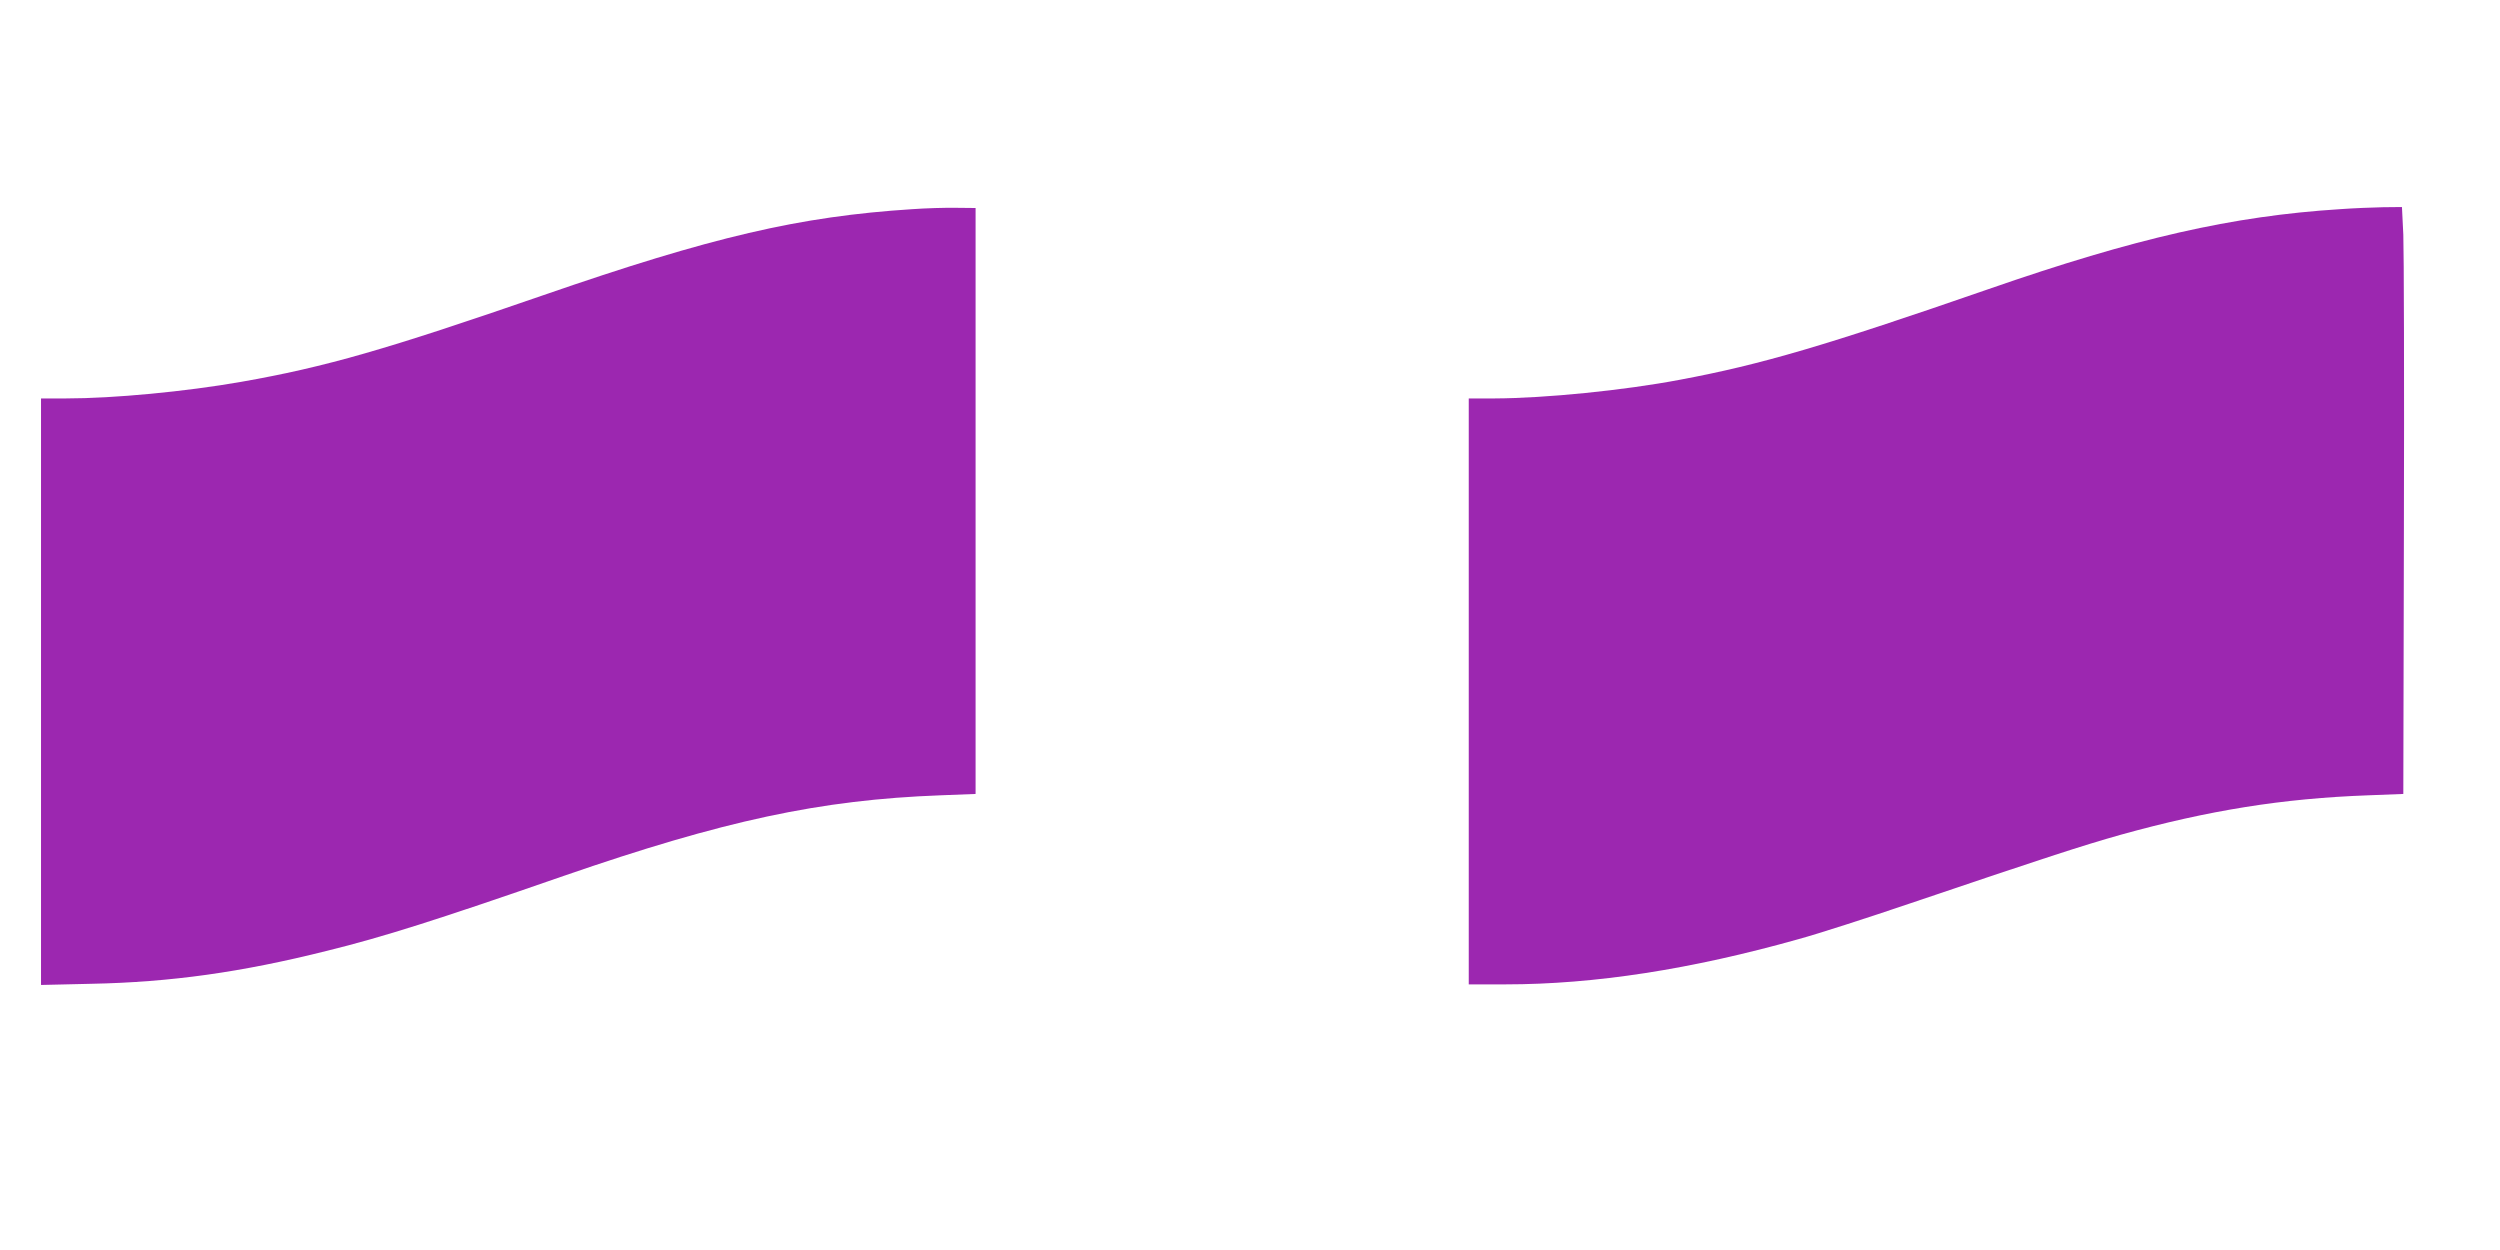
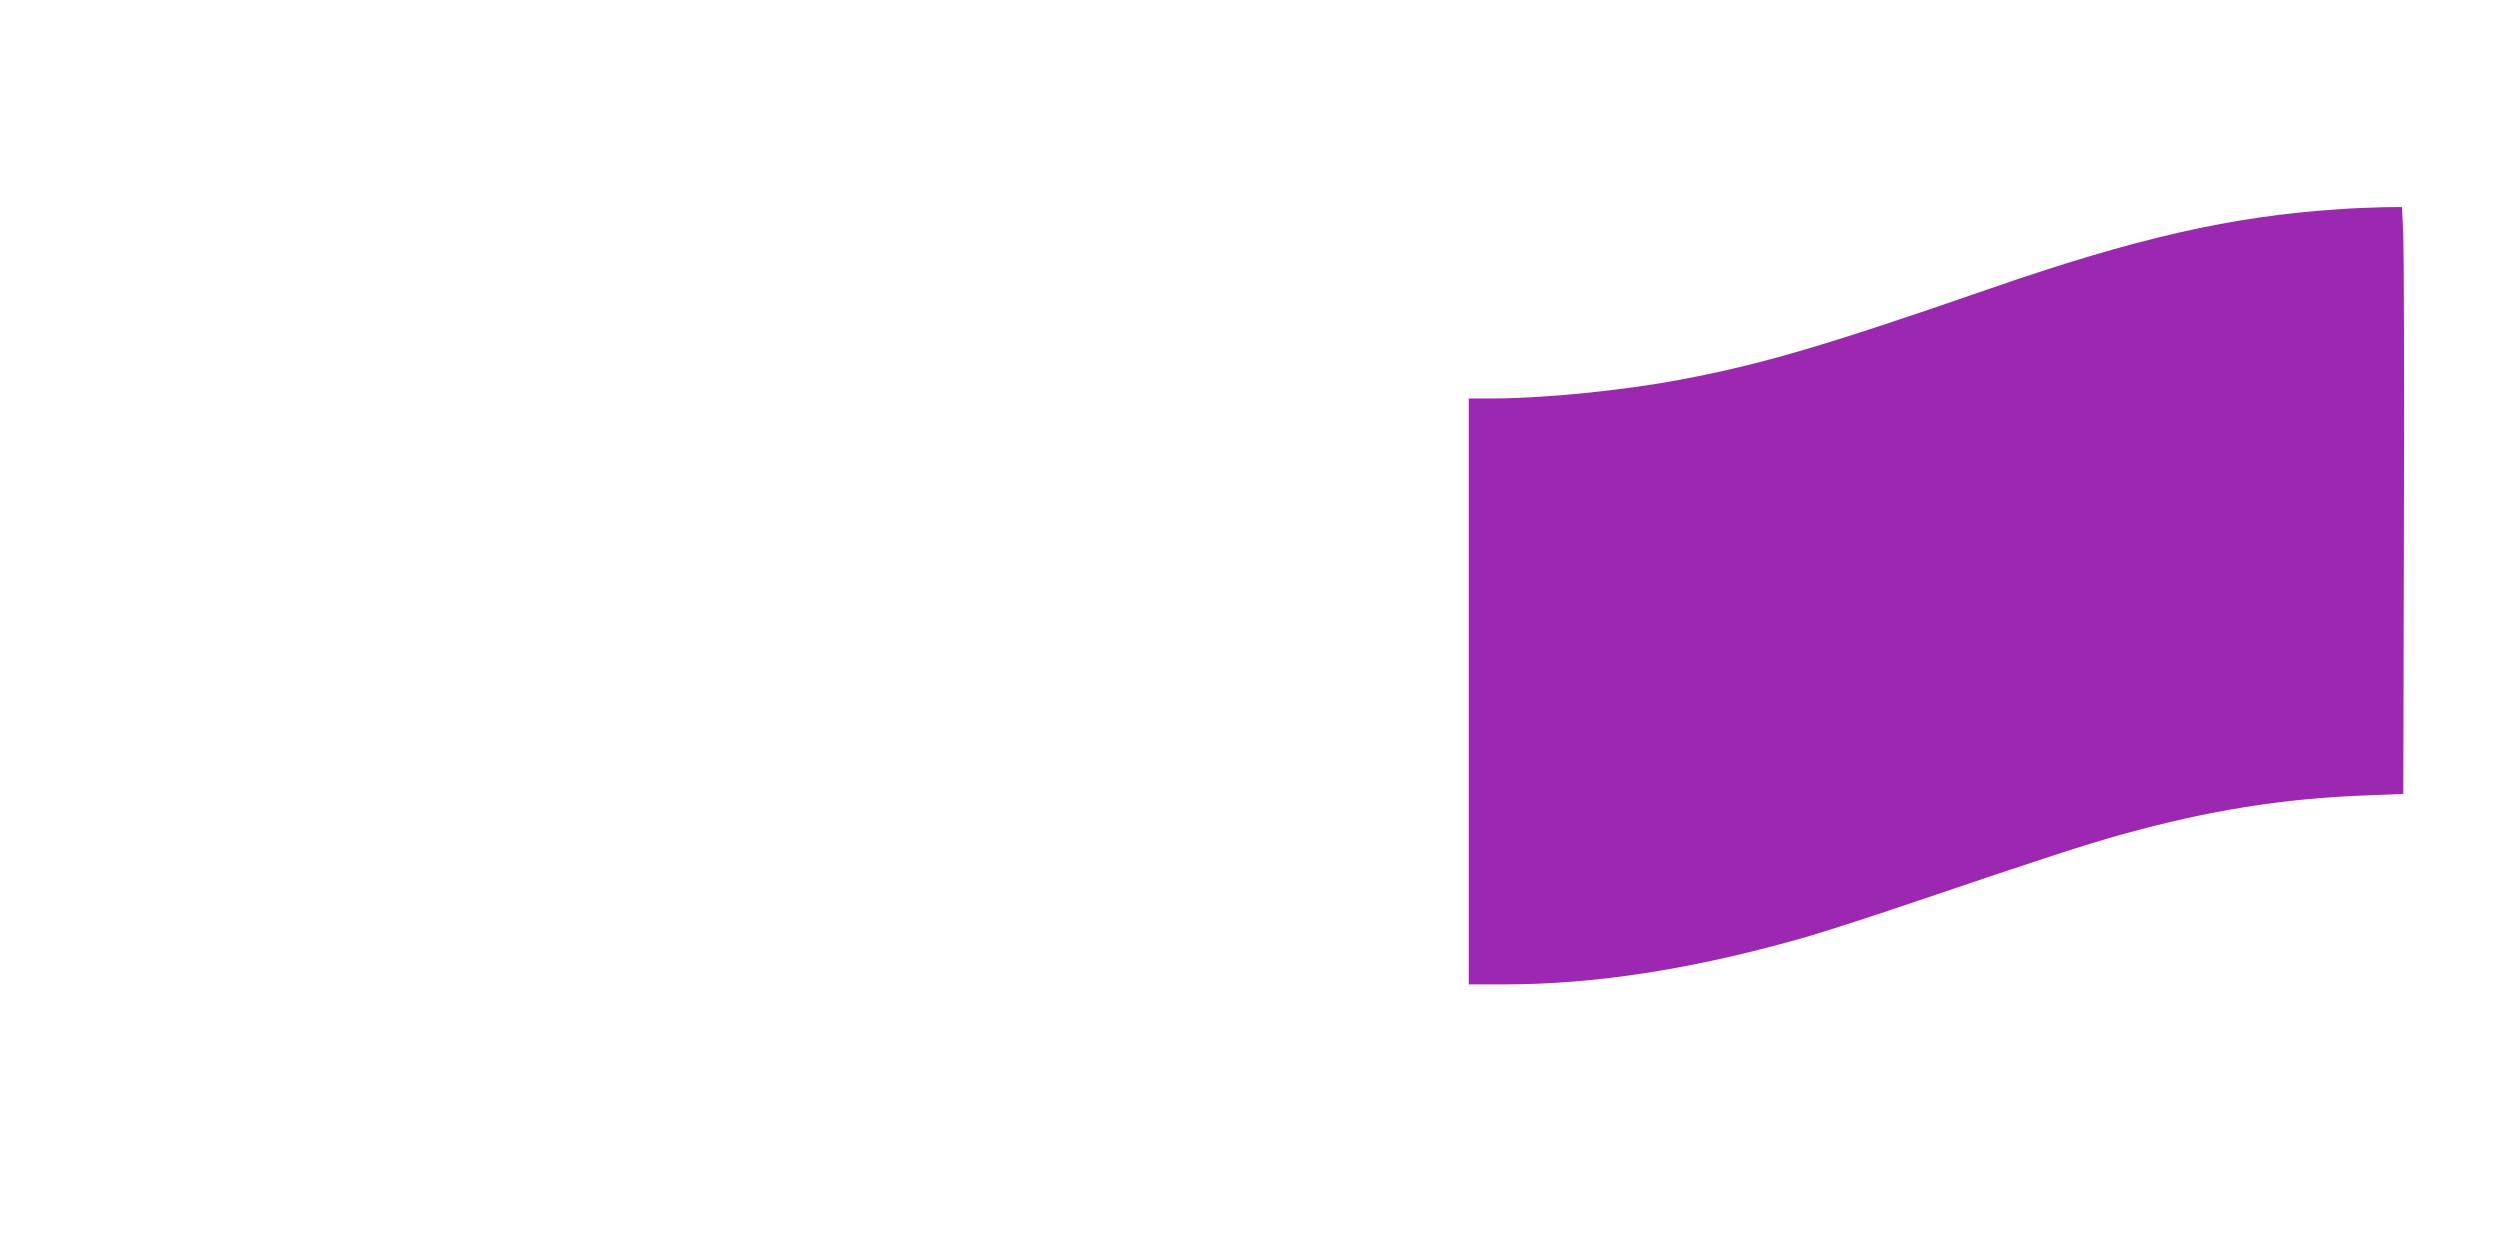
<svg xmlns="http://www.w3.org/2000/svg" version="1.0" width="1280pt" height="640pt" viewBox="0 0 1280 640" preserveAspectRatio="xMidYMid meet">
  <g transform="translate(0,640) scale(0.1,-0.1)" fill="#9c27b0" stroke="none">
-     <path d="M4670 5329 c-576 -37 -1023 -141 -1890 -441 -804 -278 -1113 -367 -1545 -443 -285 -50 -653 -85 -897 -85 l-128 0 0 -1501 0 -1502 258 6 c405 8 769 59 1207 169 288 71 562 158 1210 383 822 284 1314 390 1930 413 l180 7 0 1500 0 1500 -100 1 c-55 1 -156 -2 -225 -7z" />
    <path d="M11980 5329 c-549 -35 -1044 -147 -1801 -410 -831 -288 -1160 -385 -1576 -463 -289 -55 -693 -95 -950 -96 l-133 0 0 -1500 0 -1500 188 0 c456 0 952 77 1502 232 102 28 356 110 565 181 697 236 888 298 1083 353 450 125 828 186 1267 202 l180 7 3 1360 c2 748 0 1424 -3 1503 l-7 142 -97 -1 c-53 -1 -152 -5 -221 -10z" />
  </g>
</svg>